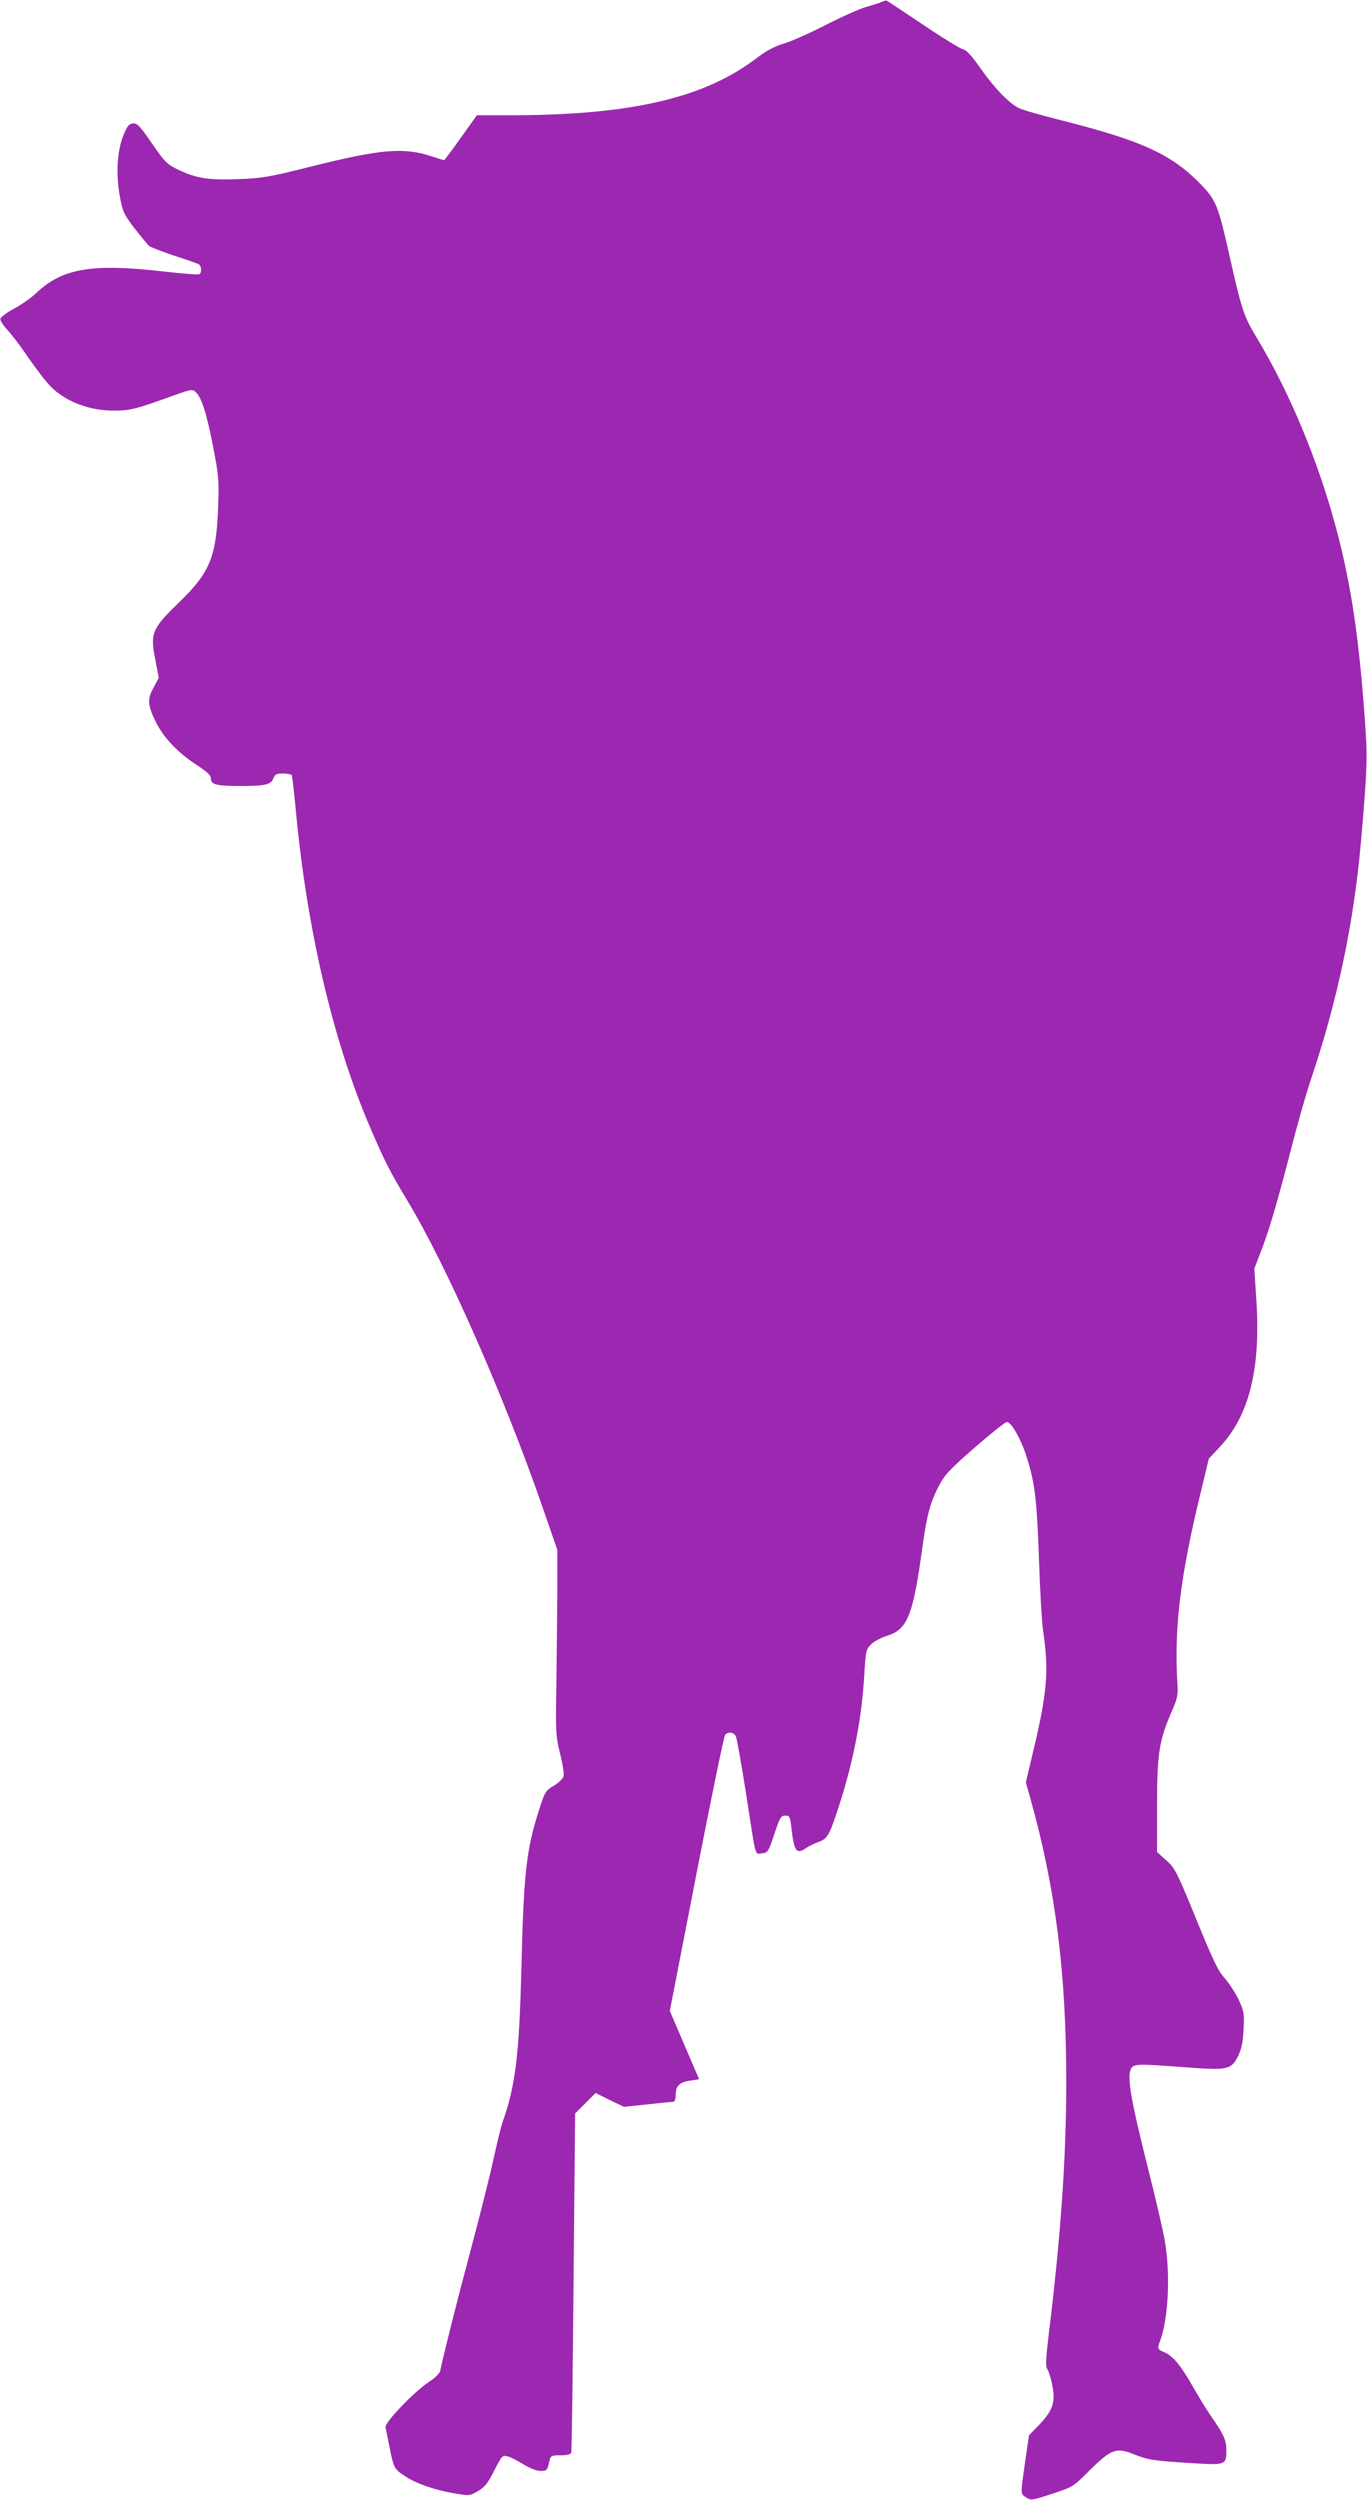
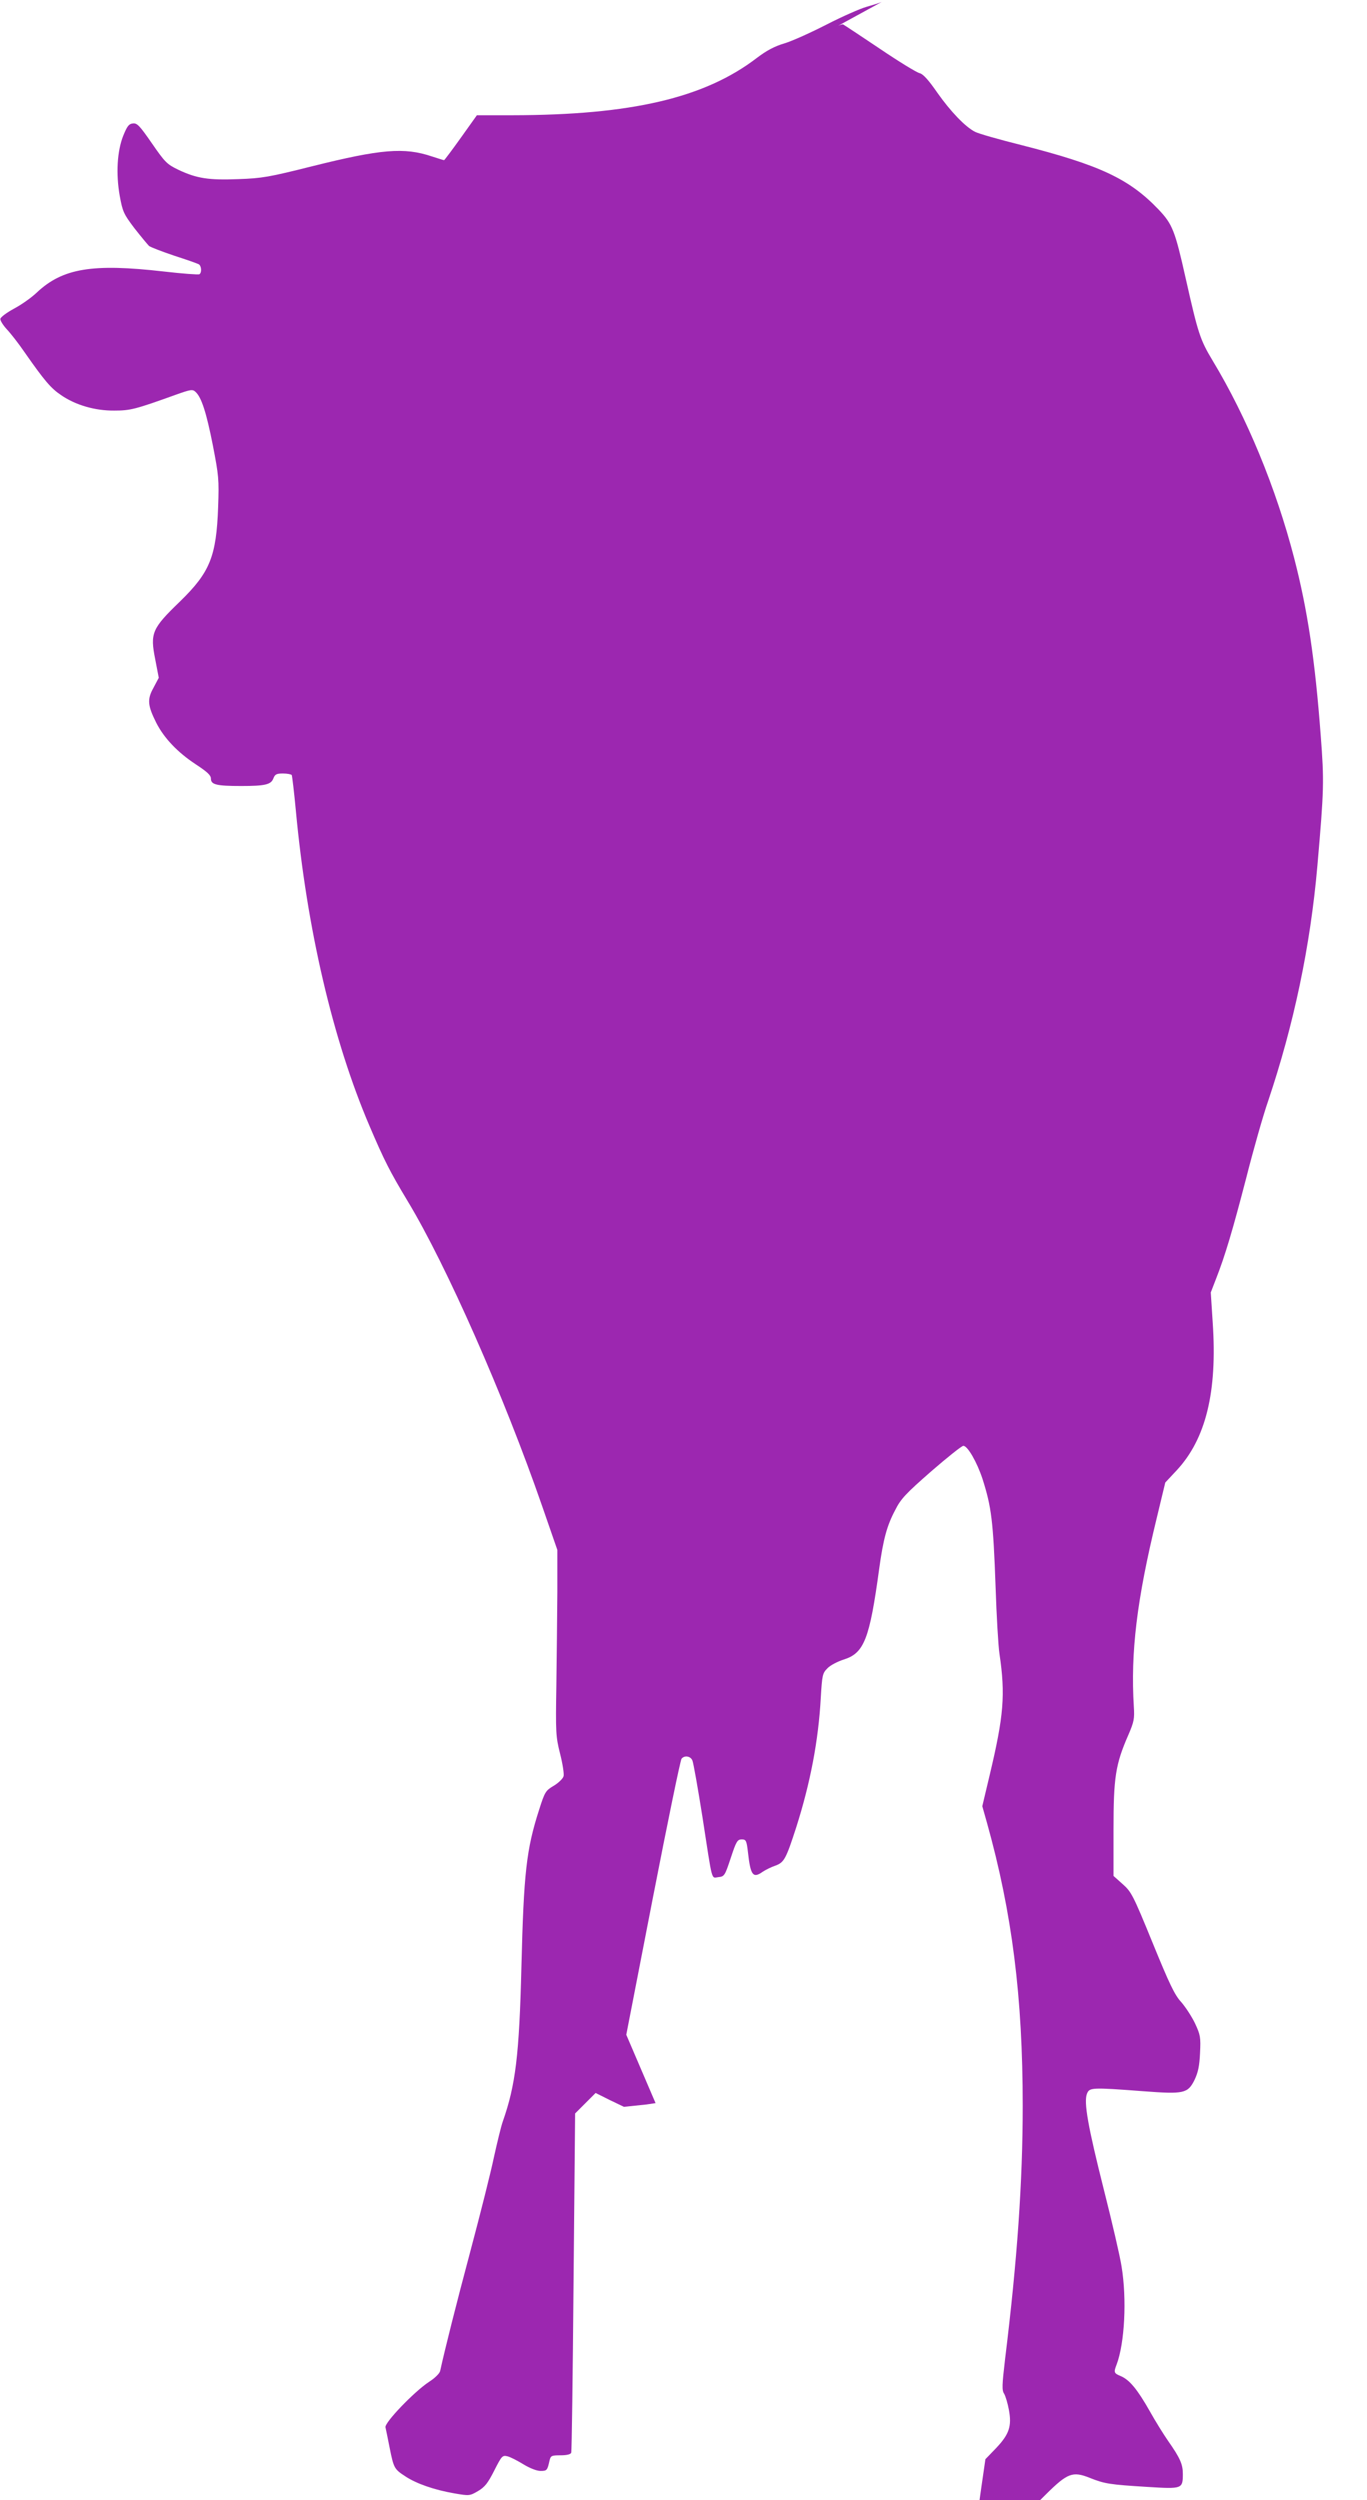
<svg xmlns="http://www.w3.org/2000/svg" version="1.0" width="700pt" height="1280pt" viewBox="0 0 700 1280" preserveAspectRatio="xMidYMid meet">
  <g transform="translate(0,1280) scale(0.1,-0.1)" fill="#9c27b0" stroke="none">
-     <path d="M4515 12790 c-11 -5 -46 -16 -78 -25 -32 -9 -123 -49 -203 -90 -80 -41 -177 -85 -217 -97 -51 -15 -92 -37 -142 -75 -268 -205 -643 -292 -1252 -293 l-181 0 -82 -115 c-45 -63 -84 -115 -86 -115 -3 0 -30 9 -62 19 -142 48 -261 38 -617 -51 -215 -54 -254 -61 -374 -65 -151 -6 -213 3 -308 48 -58 28 -68 38 -135 135 -63 91 -76 105 -98 102 -20 -2 -29 -14 -49 -63 -31 -79 -38 -193 -18 -307 15 -82 20 -93 75 -166 33 -42 67 -83 75 -91 9 -7 67 -29 129 -50 62 -20 119 -40 126 -44 14 -9 16 -43 3 -51 -5 -3 -87 3 -182 14 -366 42 -518 17 -651 -108 -27 -26 -80 -63 -116 -82 -37 -20 -68 -43 -70 -52 -2 -8 13 -32 33 -54 20 -21 62 -75 92 -119 102 -146 134 -183 186 -218 74 -51 174 -80 272 -79 82 0 107 6 315 81 76 27 86 29 101 15 31 -28 56 -107 89 -274 30 -155 32 -174 27 -315 -9 -255 -42 -335 -196 -485 -143 -138 -153 -161 -126 -296 l18 -94 -27 -51 c-33 -59 -30 -91 14 -179 40 -79 110 -152 201 -212 61 -40 79 -57 79 -74 0 -31 28 -38 155 -38 122 0 153 7 165 39 8 21 16 25 49 25 22 0 42 -4 45 -8 2 -4 12 -86 21 -182 56 -603 189 -1174 377 -1614 76 -178 104 -233 196 -386 198 -328 493 -997 688 -1560 l78 -225 0 -215 c-1 -118 -3 -332 -5 -475 -4 -247 -3 -265 19 -353 13 -51 21 -103 18 -115 -3 -12 -25 -34 -50 -49 -42 -25 -46 -31 -75 -122 -66 -205 -79 -324 -91 -806 -11 -451 -30 -605 -95 -790 -9 -25 -29 -108 -46 -185 -16 -77 -70 -291 -119 -475 -75 -281 -132 -508 -156 -618 -3 -13 -26 -36 -57 -56 -75 -49 -230 -210 -223 -233 2 -10 12 -56 21 -103 21 -106 24 -111 81 -148 56 -37 147 -69 251 -87 76 -13 78 -13 121 12 35 21 50 40 83 105 38 75 42 79 67 73 14 -3 51 -22 82 -41 33 -20 68 -34 88 -34 33 0 35 3 46 53 6 25 10 27 57 27 31 0 51 5 54 13 3 6 8 400 12 874 l8 863 52 52 53 53 72 -36 73 -35 115 12 c63 7 123 13 133 13 12 1 17 10 17 34 0 48 19 67 73 75 l47 7 -75 175 -75 175 136 700 c75 385 141 706 147 713 15 19 47 14 56 -10 5 -13 28 -142 51 -288 53 -343 44 -312 82 -308 30 3 33 7 63 98 28 85 34 95 56 95 22 0 25 -5 32 -65 13 -119 26 -136 75 -101 15 10 45 25 66 32 44 16 54 34 106 195 72 226 114 444 126 664 7 117 9 126 34 151 14 15 52 35 84 45 104 33 132 104 181 464 21 153 40 222 82 301 29 58 55 85 184 198 83 72 157 131 165 131 22 0 70 -84 98 -169 46 -144 55 -216 67 -551 5 -151 14 -306 20 -345 31 -210 22 -317 -50 -620 l-38 -160 24 -85 c129 -462 183 -892 183 -1448 0 -389 -28 -791 -90 -1295 -16 -137 -17 -162 -5 -180 7 -12 18 -49 24 -81 16 -85 2 -126 -65 -197 l-55 -57 -20 -138 c-24 -171 -24 -160 6 -180 24 -16 30 -15 133 19 106 35 108 36 192 120 109 108 136 118 222 84 77 -31 103 -35 298 -47 177 -11 180 -10 180 67 0 49 -14 81 -75 168 -23 33 -66 102 -95 154 -63 111 -103 159 -147 178 -36 15 -38 19 -22 60 41 109 53 334 25 503 -8 52 -49 228 -90 390 -82 326 -104 449 -87 493 13 32 22 33 286 13 211 -16 230 -12 265 58 18 38 25 71 28 137 4 81 2 93 -26 153 -17 35 -49 84 -71 109 -33 36 -59 90 -146 303 -100 245 -109 261 -153 300 l-47 42 0 238 c0 267 10 333 76 484 29 67 32 83 28 145 -17 278 15 545 117 964 l44 183 58 62 c150 161 209 402 185 756 l-10 155 27 70 c46 117 85 248 155 518 36 142 86 318 111 390 132 392 217 794 253 1207 34 391 35 431 17 667 -29 386 -67 641 -136 908 -93 359 -242 720 -417 1010 -65 108 -75 140 -138 420 -55 246 -68 279 -139 354 -151 158 -301 228 -706 331 -112 28 -217 58 -234 67 -51 26 -126 105 -193 200 -45 65 -72 95 -90 100 -15 3 -108 60 -207 127 -100 67 -183 122 -186 123 -3 1 -14 -2 -25 -7z" />
+     <path d="M4515 12790 c-11 -5 -46 -16 -78 -25 -32 -9 -123 -49 -203 -90 -80 -41 -177 -85 -217 -97 -51 -15 -92 -37 -142 -75 -268 -205 -643 -292 -1252 -293 l-181 0 -82 -115 c-45 -63 -84 -115 -86 -115 -3 0 -30 9 -62 19 -142 48 -261 38 -617 -51 -215 -54 -254 -61 -374 -65 -151 -6 -213 3 -308 48 -58 28 -68 38 -135 135 -63 91 -76 105 -98 102 -20 -2 -29 -14 -49 -63 -31 -79 -38 -193 -18 -307 15 -82 20 -93 75 -166 33 -42 67 -83 75 -91 9 -7 67 -29 129 -50 62 -20 119 -40 126 -44 14 -9 16 -43 3 -51 -5 -3 -87 3 -182 14 -366 42 -518 17 -651 -108 -27 -26 -80 -63 -116 -82 -37 -20 -68 -43 -70 -52 -2 -8 13 -32 33 -54 20 -21 62 -75 92 -119 102 -146 134 -183 186 -218 74 -51 174 -80 272 -79 82 0 107 6 315 81 76 27 86 29 101 15 31 -28 56 -107 89 -274 30 -155 32 -174 27 -315 -9 -255 -42 -335 -196 -485 -143 -138 -153 -161 -126 -296 l18 -94 -27 -51 c-33 -59 -30 -91 14 -179 40 -79 110 -152 201 -212 61 -40 79 -57 79 -74 0 -31 28 -38 155 -38 122 0 153 7 165 39 8 21 16 25 49 25 22 0 42 -4 45 -8 2 -4 12 -86 21 -182 56 -603 189 -1174 377 -1614 76 -178 104 -233 196 -386 198 -328 493 -997 688 -1560 l78 -225 0 -215 c-1 -118 -3 -332 -5 -475 -4 -247 -3 -265 19 -353 13 -51 21 -103 18 -115 -3 -12 -25 -34 -50 -49 -42 -25 -46 -31 -75 -122 -66 -205 -79 -324 -91 -806 -11 -451 -30 -605 -95 -790 -9 -25 -29 -108 -46 -185 -16 -77 -70 -291 -119 -475 -75 -281 -132 -508 -156 -618 -3 -13 -26 -36 -57 -56 -75 -49 -230 -210 -223 -233 2 -10 12 -56 21 -103 21 -106 24 -111 81 -148 56 -37 147 -69 251 -87 76 -13 78 -13 121 12 35 21 50 40 83 105 38 75 42 79 67 73 14 -3 51 -22 82 -41 33 -20 68 -34 88 -34 33 0 35 3 46 53 6 25 10 27 57 27 31 0 51 5 54 13 3 6 8 400 12 874 l8 863 52 52 53 53 72 -36 73 -35 115 12 l47 7 -75 175 -75 175 136 700 c75 385 141 706 147 713 15 19 47 14 56 -10 5 -13 28 -142 51 -288 53 -343 44 -312 82 -308 30 3 33 7 63 98 28 85 34 95 56 95 22 0 25 -5 32 -65 13 -119 26 -136 75 -101 15 10 45 25 66 32 44 16 54 34 106 195 72 226 114 444 126 664 7 117 9 126 34 151 14 15 52 35 84 45 104 33 132 104 181 464 21 153 40 222 82 301 29 58 55 85 184 198 83 72 157 131 165 131 22 0 70 -84 98 -169 46 -144 55 -216 67 -551 5 -151 14 -306 20 -345 31 -210 22 -317 -50 -620 l-38 -160 24 -85 c129 -462 183 -892 183 -1448 0 -389 -28 -791 -90 -1295 -16 -137 -17 -162 -5 -180 7 -12 18 -49 24 -81 16 -85 2 -126 -65 -197 l-55 -57 -20 -138 c-24 -171 -24 -160 6 -180 24 -16 30 -15 133 19 106 35 108 36 192 120 109 108 136 118 222 84 77 -31 103 -35 298 -47 177 -11 180 -10 180 67 0 49 -14 81 -75 168 -23 33 -66 102 -95 154 -63 111 -103 159 -147 178 -36 15 -38 19 -22 60 41 109 53 334 25 503 -8 52 -49 228 -90 390 -82 326 -104 449 -87 493 13 32 22 33 286 13 211 -16 230 -12 265 58 18 38 25 71 28 137 4 81 2 93 -26 153 -17 35 -49 84 -71 109 -33 36 -59 90 -146 303 -100 245 -109 261 -153 300 l-47 42 0 238 c0 267 10 333 76 484 29 67 32 83 28 145 -17 278 15 545 117 964 l44 183 58 62 c150 161 209 402 185 756 l-10 155 27 70 c46 117 85 248 155 518 36 142 86 318 111 390 132 392 217 794 253 1207 34 391 35 431 17 667 -29 386 -67 641 -136 908 -93 359 -242 720 -417 1010 -65 108 -75 140 -138 420 -55 246 -68 279 -139 354 -151 158 -301 228 -706 331 -112 28 -217 58 -234 67 -51 26 -126 105 -193 200 -45 65 -72 95 -90 100 -15 3 -108 60 -207 127 -100 67 -183 122 -186 123 -3 1 -14 -2 -25 -7z" />
  </g>
</svg>